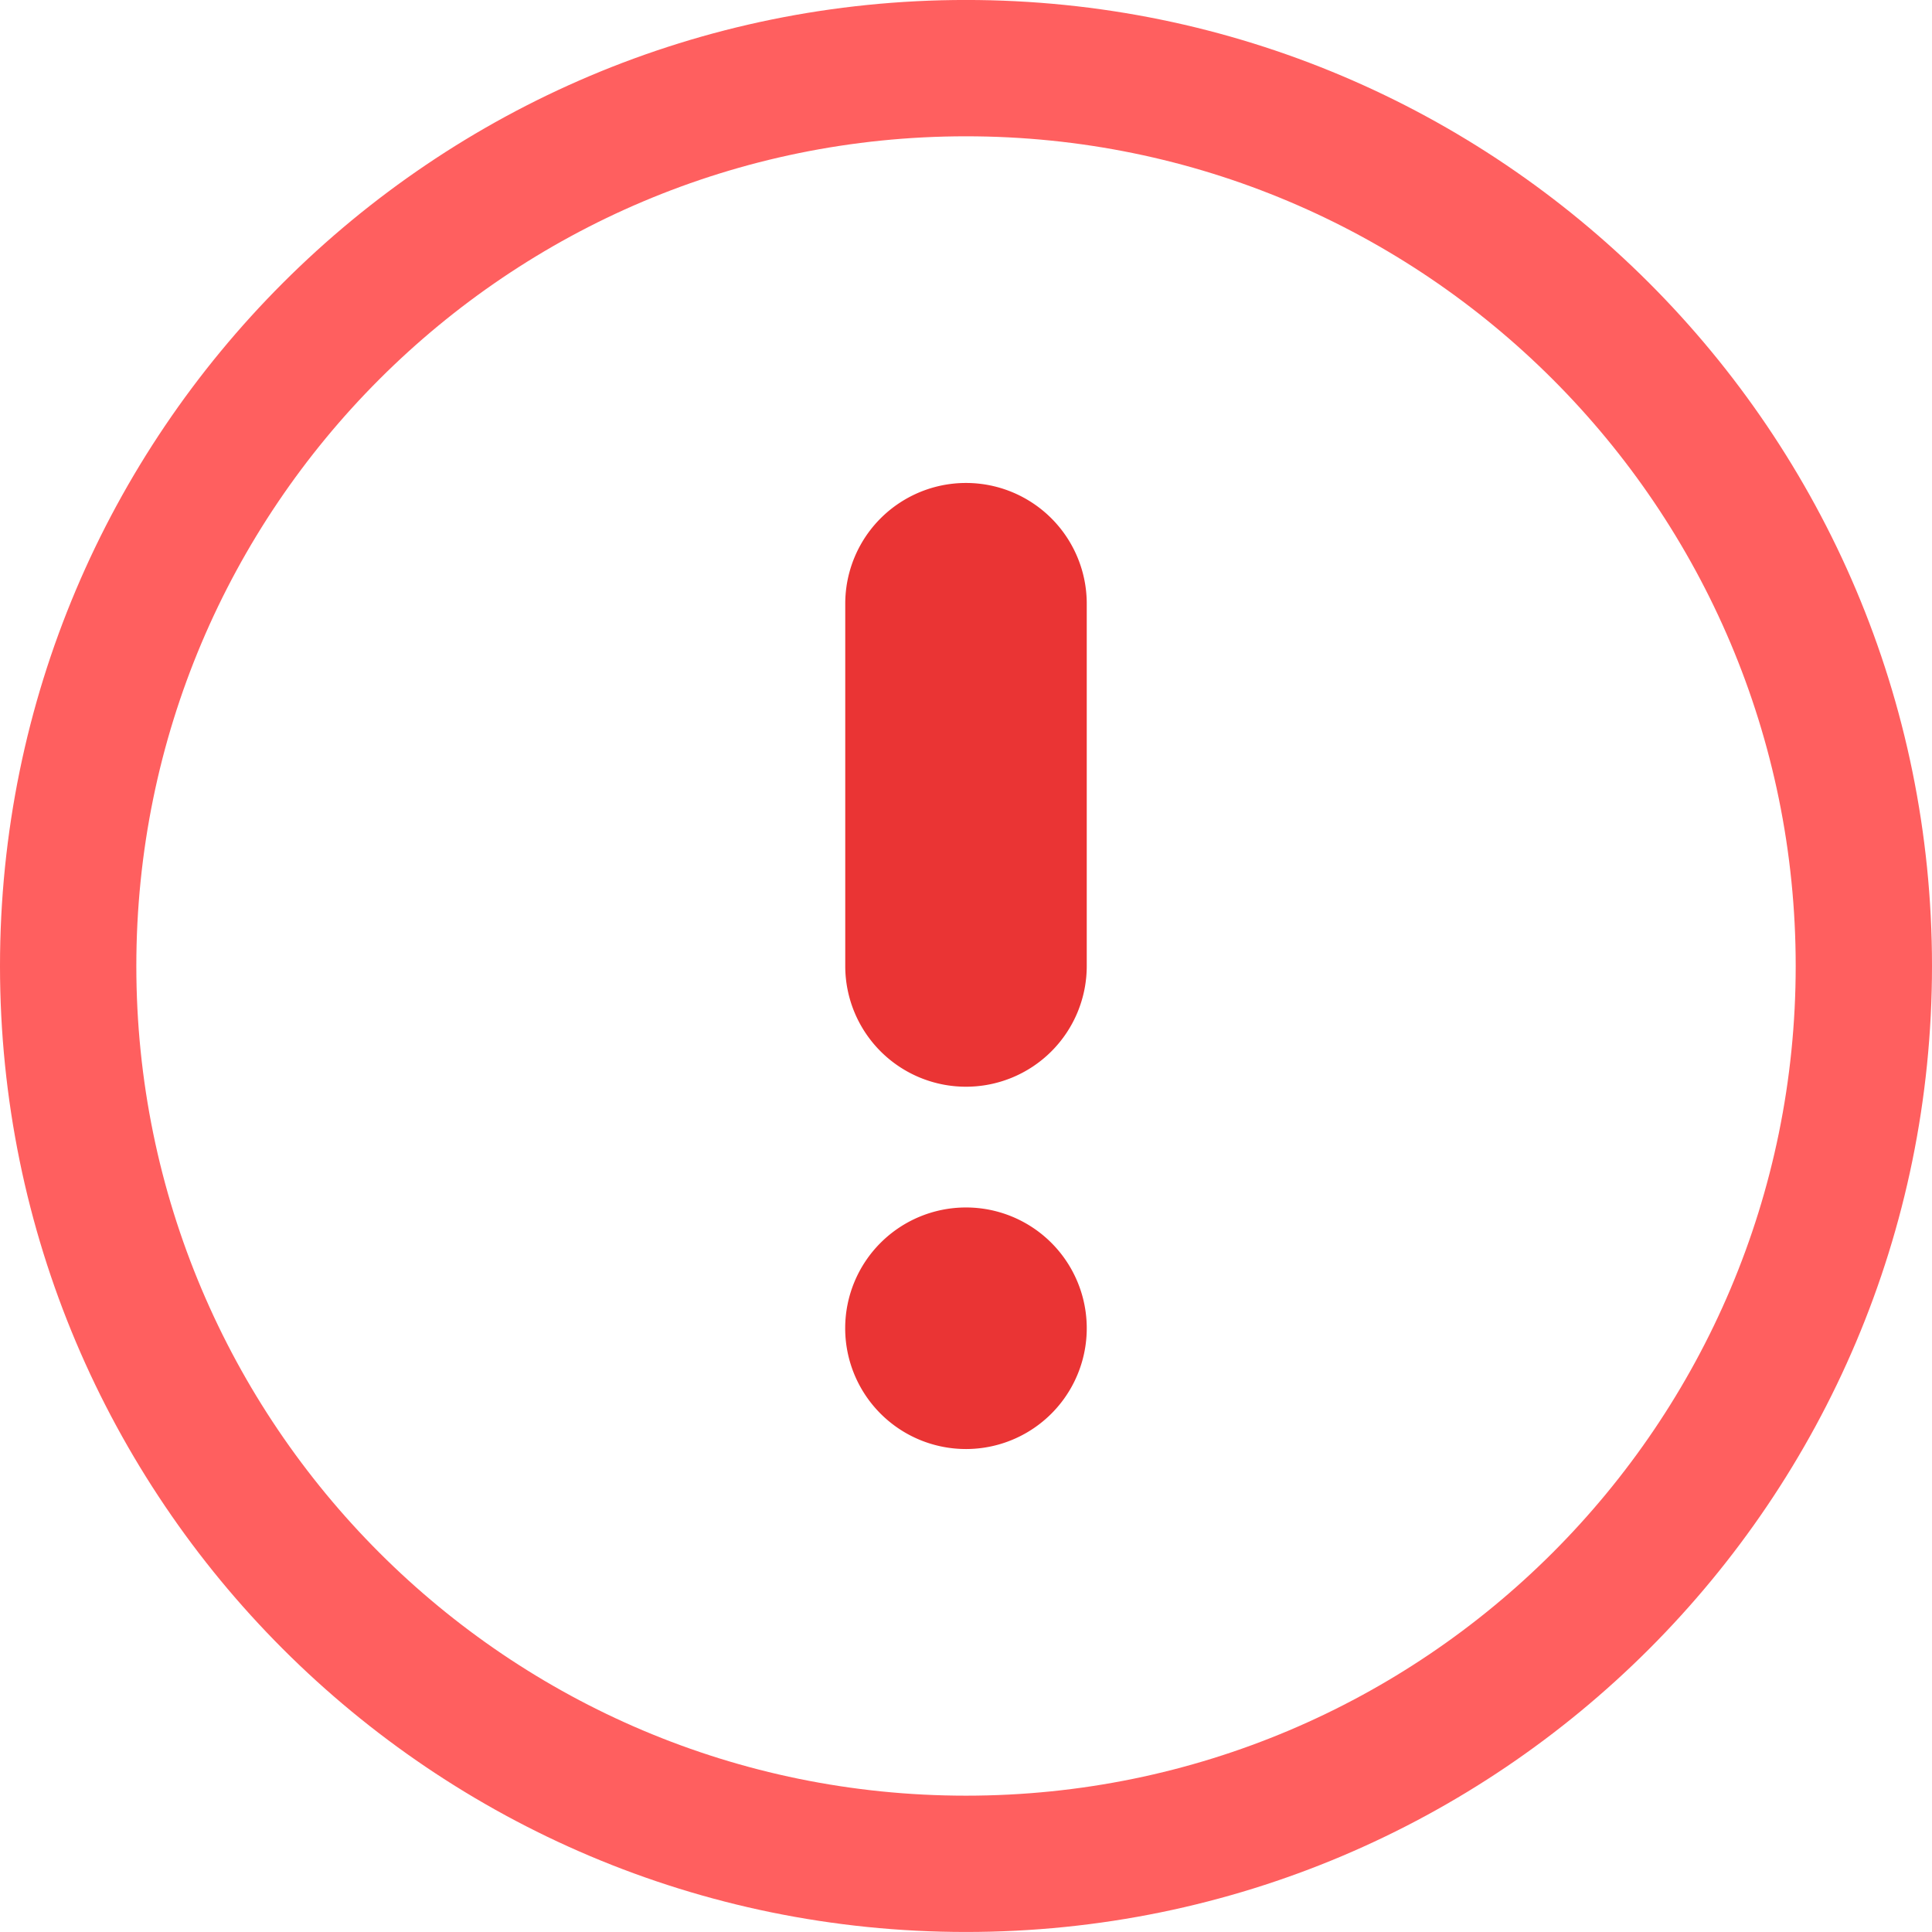
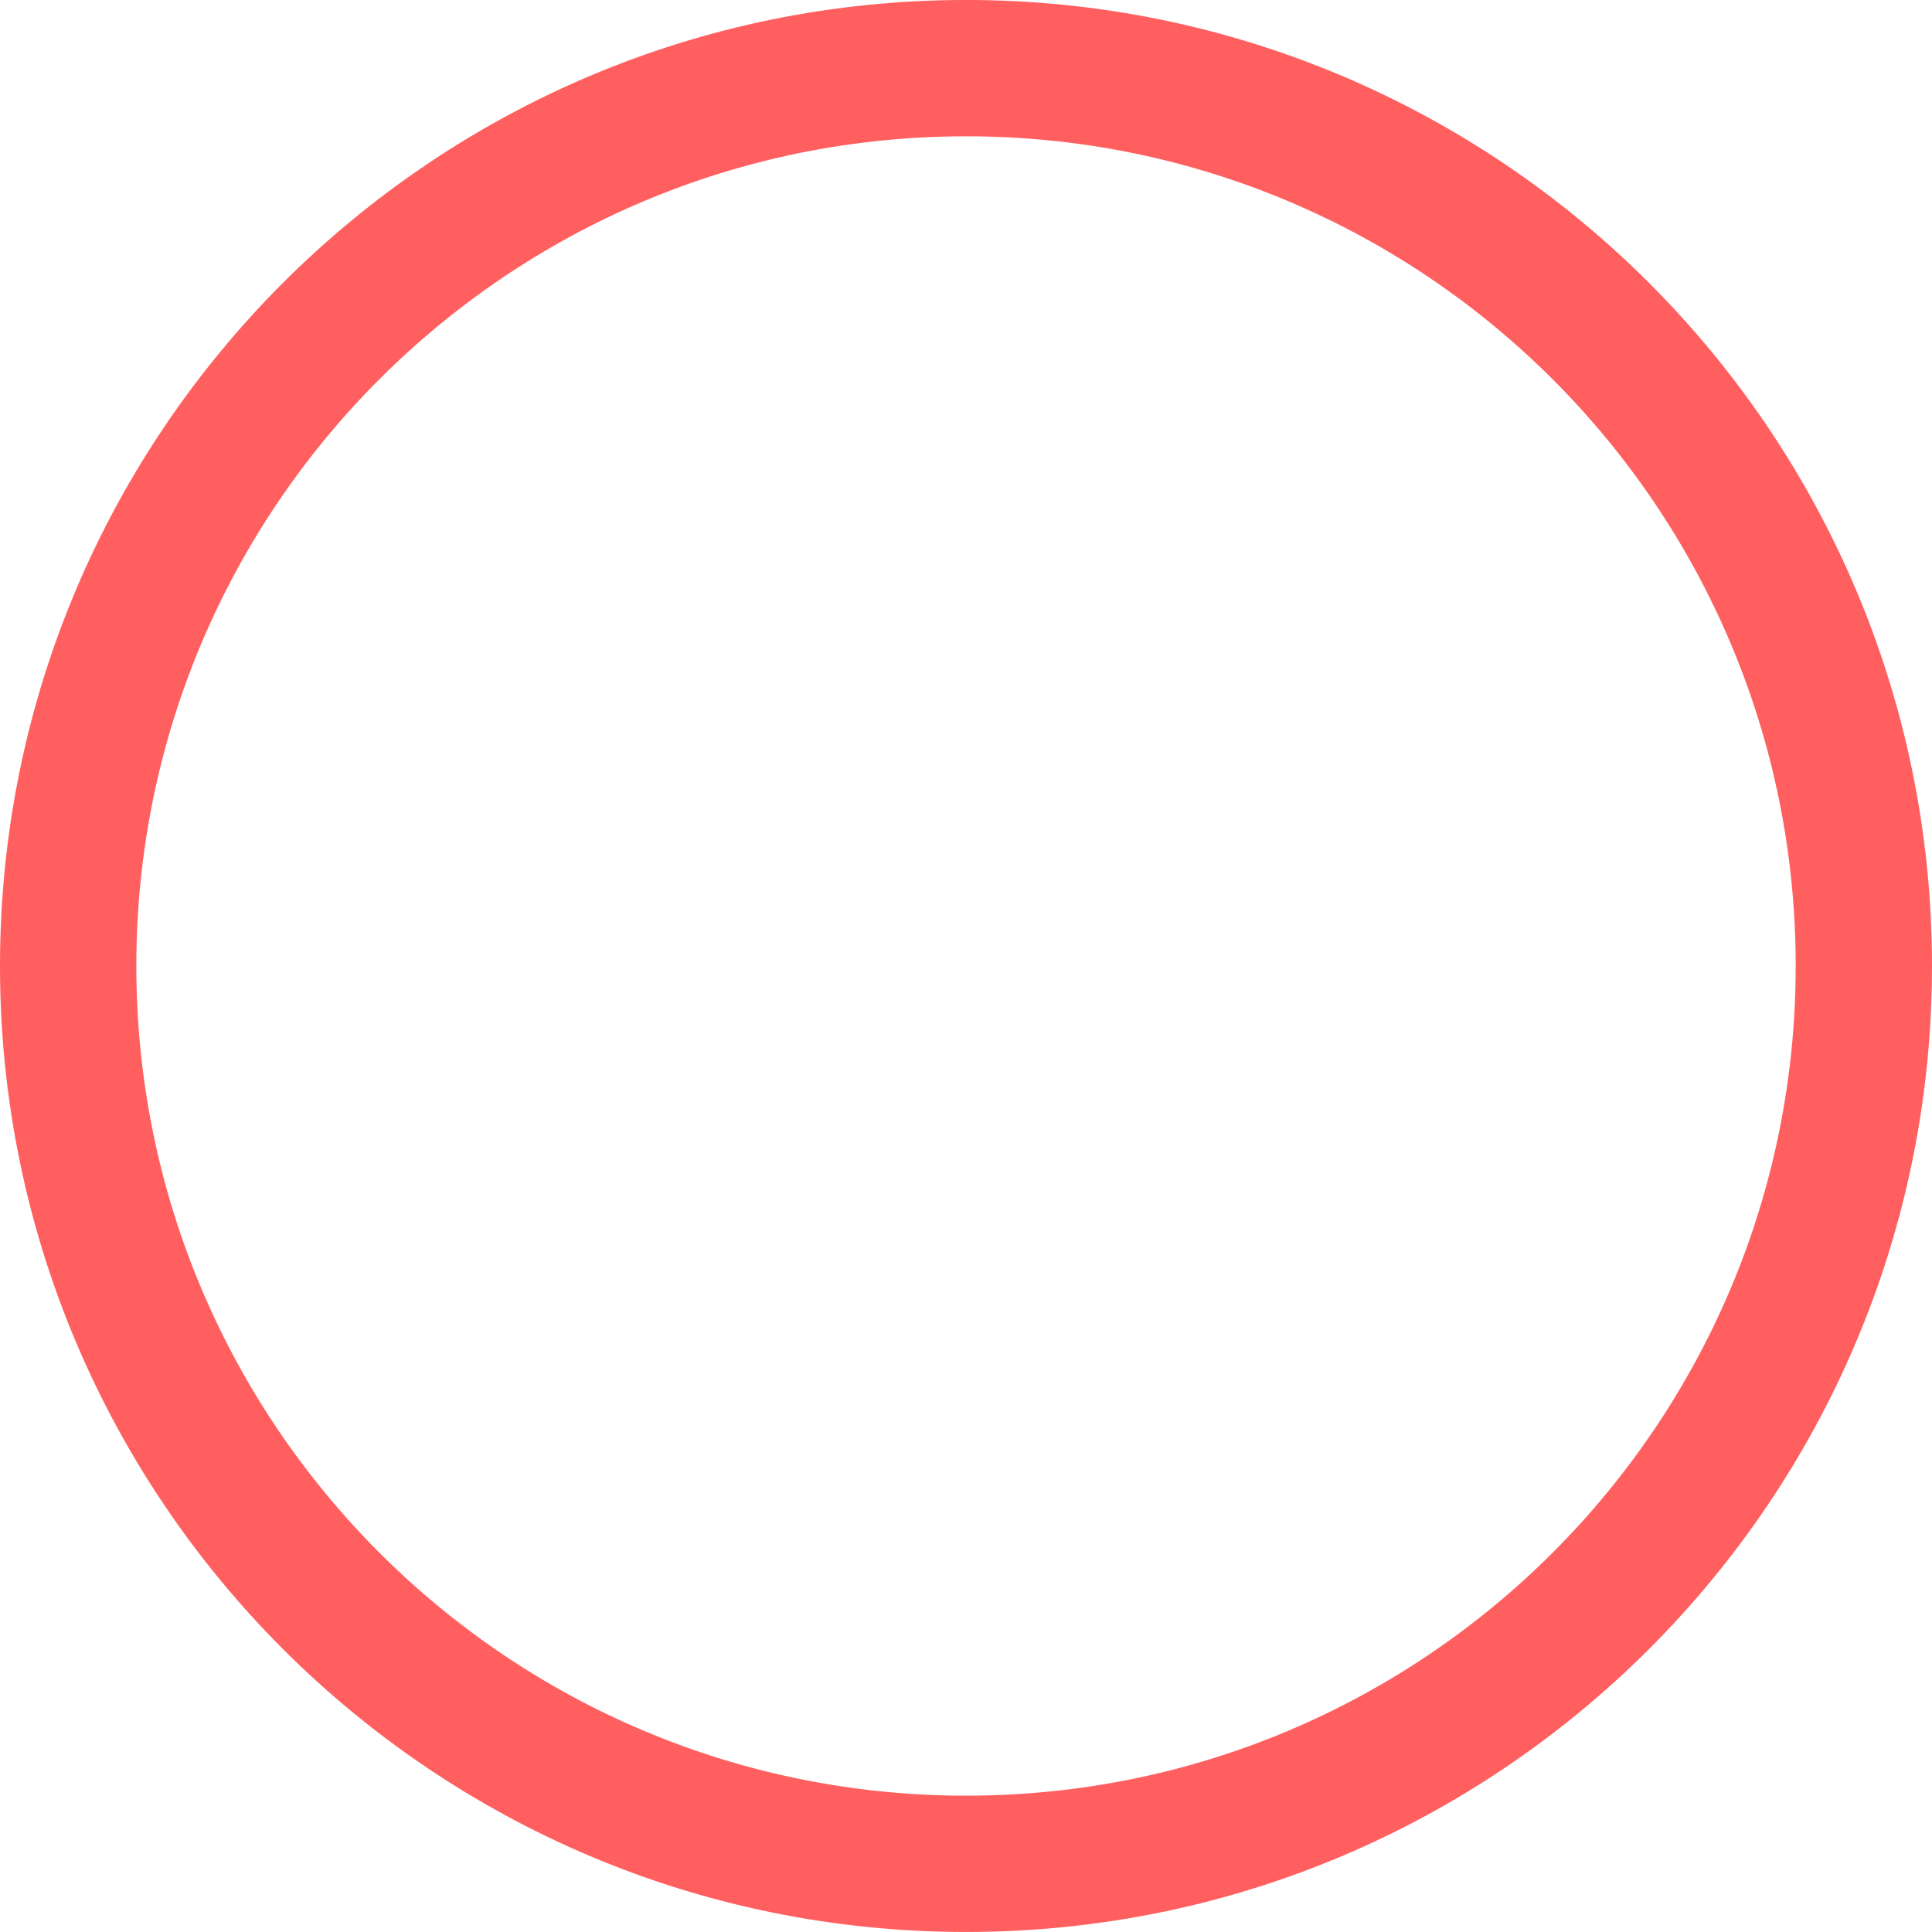
<svg xmlns="http://www.w3.org/2000/svg" preserveAspectRatio="xMidYMid" width="62" height="62" viewBox="0 0 62 62">
  <path d="M31 61.999c-17.121 0-31-13.879-31-31 0-17.121 13.879-31 31-31 17.121 0 31 13.879 31 31 0 17.121-13.879 31-31 31zm0-57.625c-14.705 0-26.625 11.92-26.625 26.625S16.295 57.625 31 57.625s26.626-11.921 26.626-26.626C57.626 16.294 45.705 4.374 31 4.374z" fill="#ff5f5f" fill-rule="evenodd" />
-   <path d="M31 34.874a3.874 3.874 0 0 1-3.875-3.875V19.374a3.874 3.874 0 0 1 7.75 0v11.625A3.874 3.874 0 0 1 31 34.874zm0 3.875a3.876 3.876 0 1 1-.002 7.752A3.876 3.876 0 0 1 31 38.749z" fill="#ea3434" fill-rule="evenodd" />
</svg>